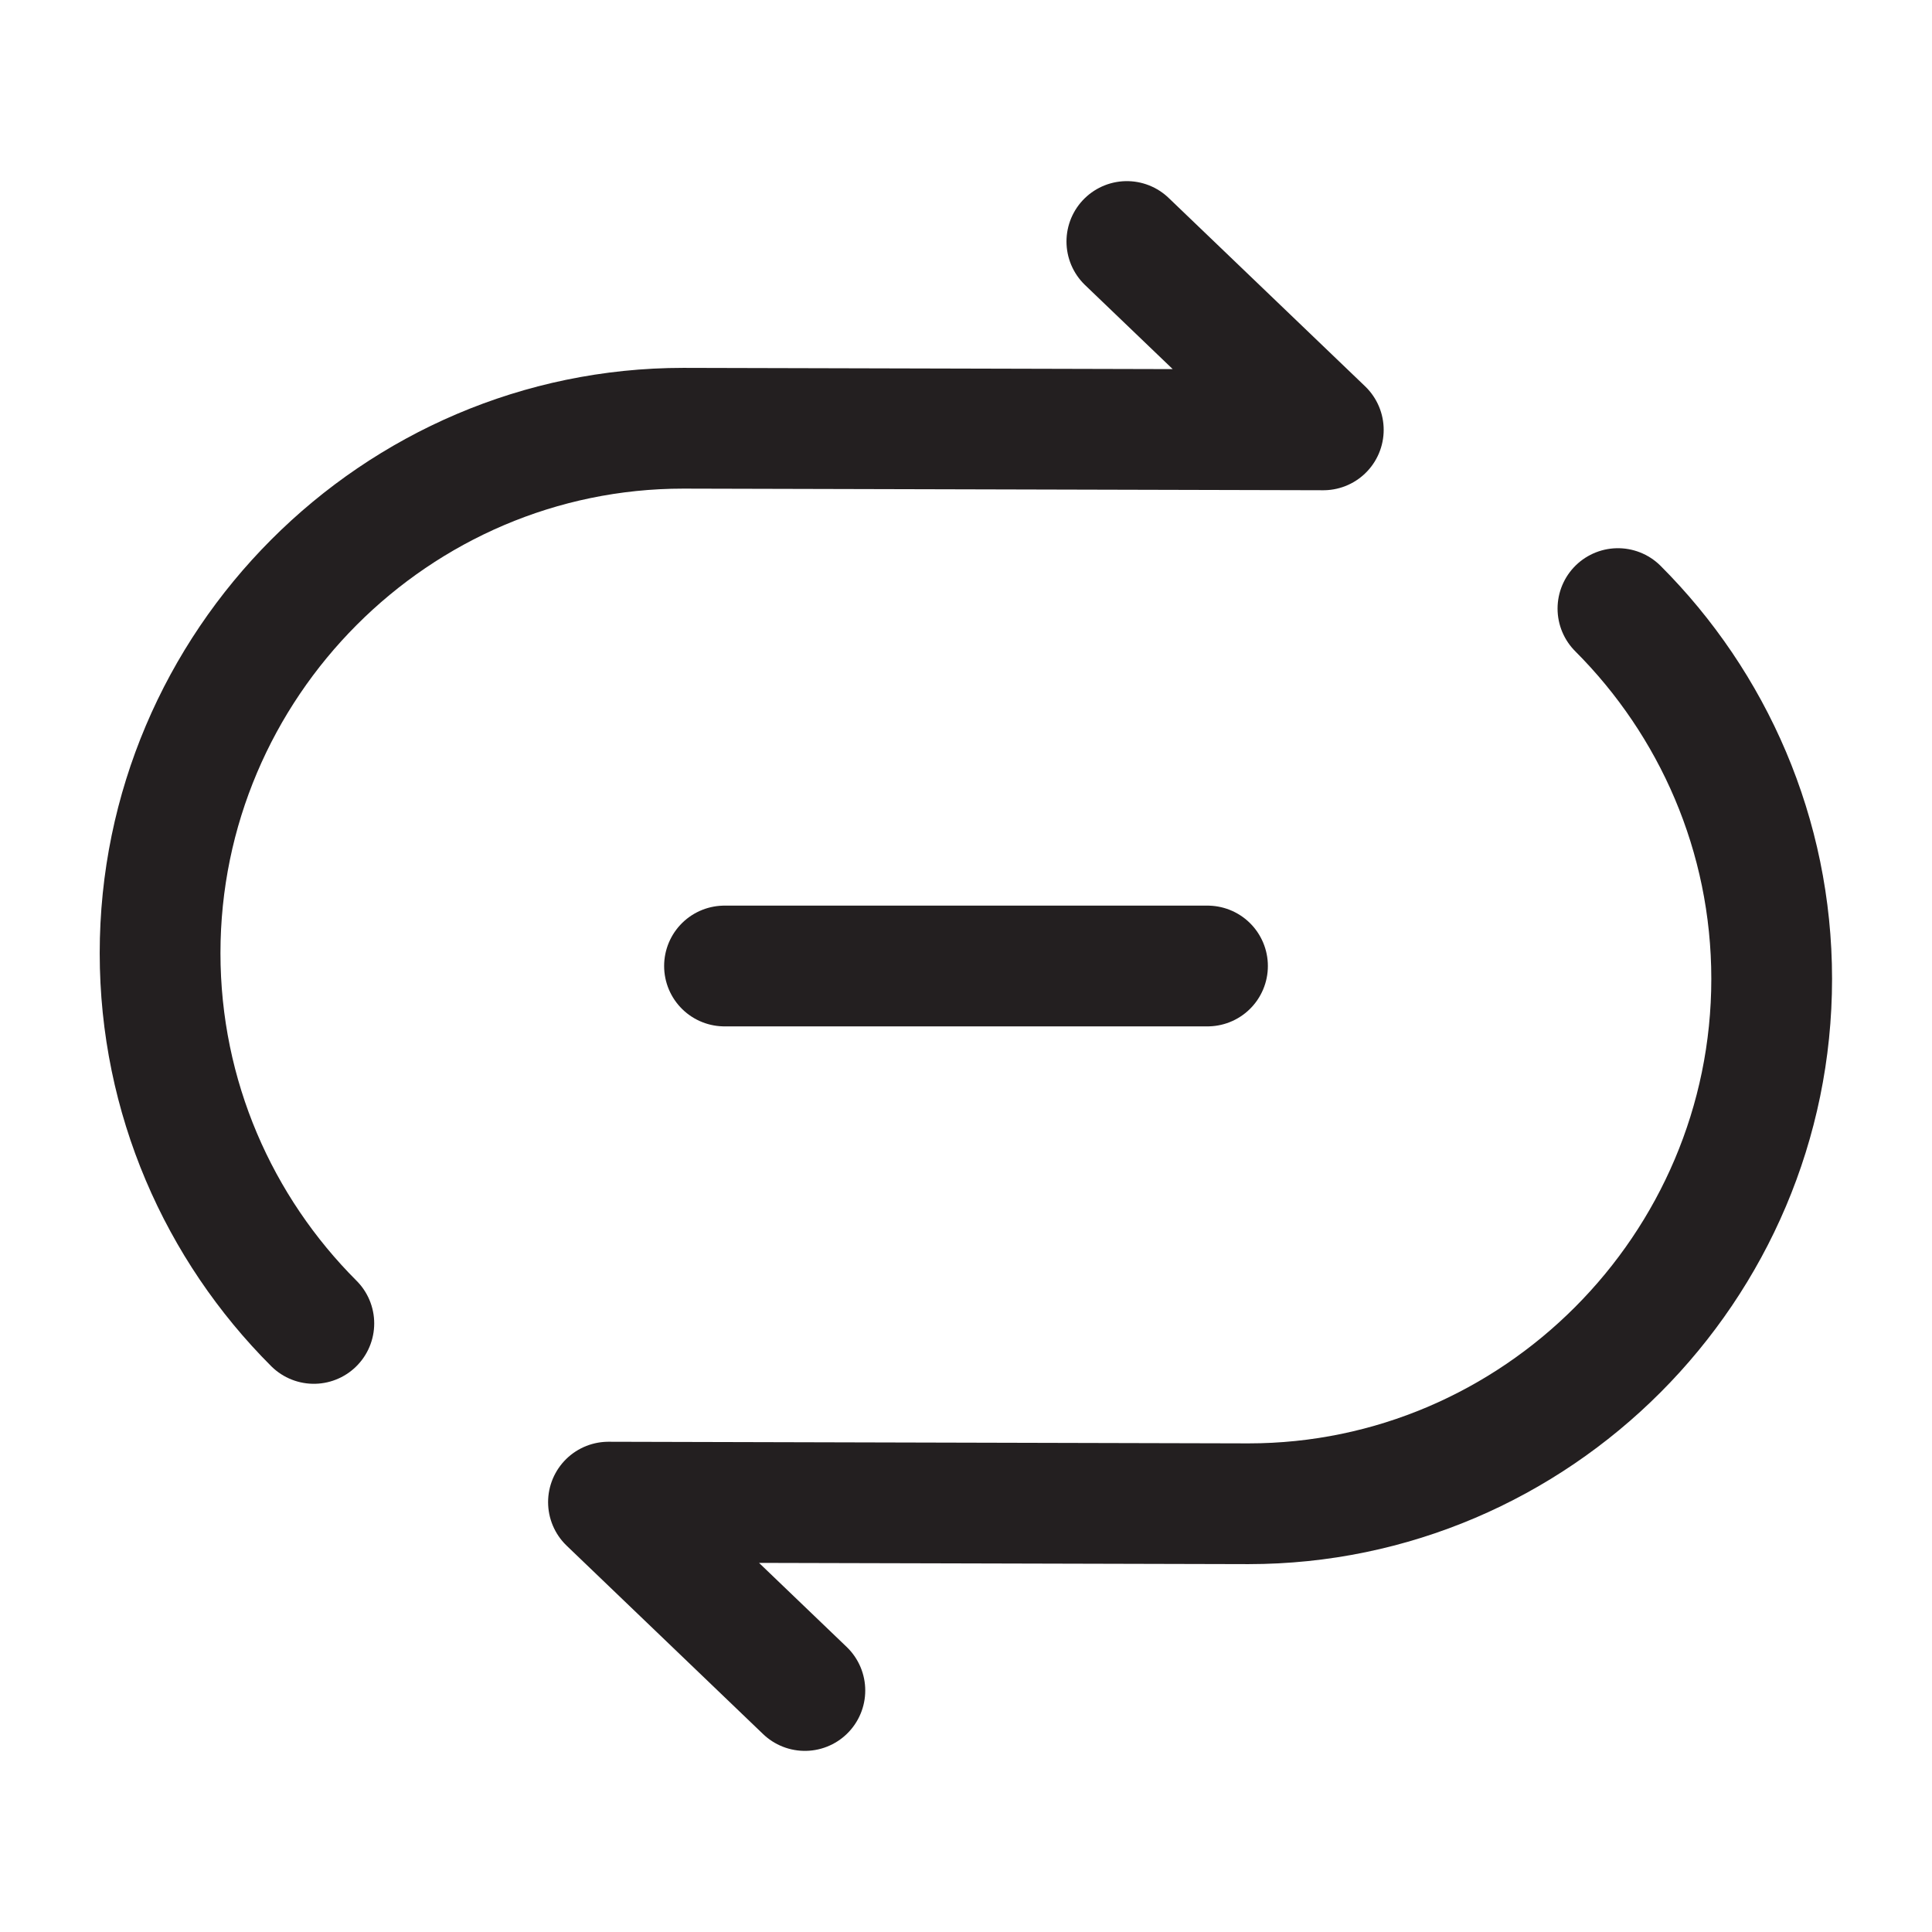
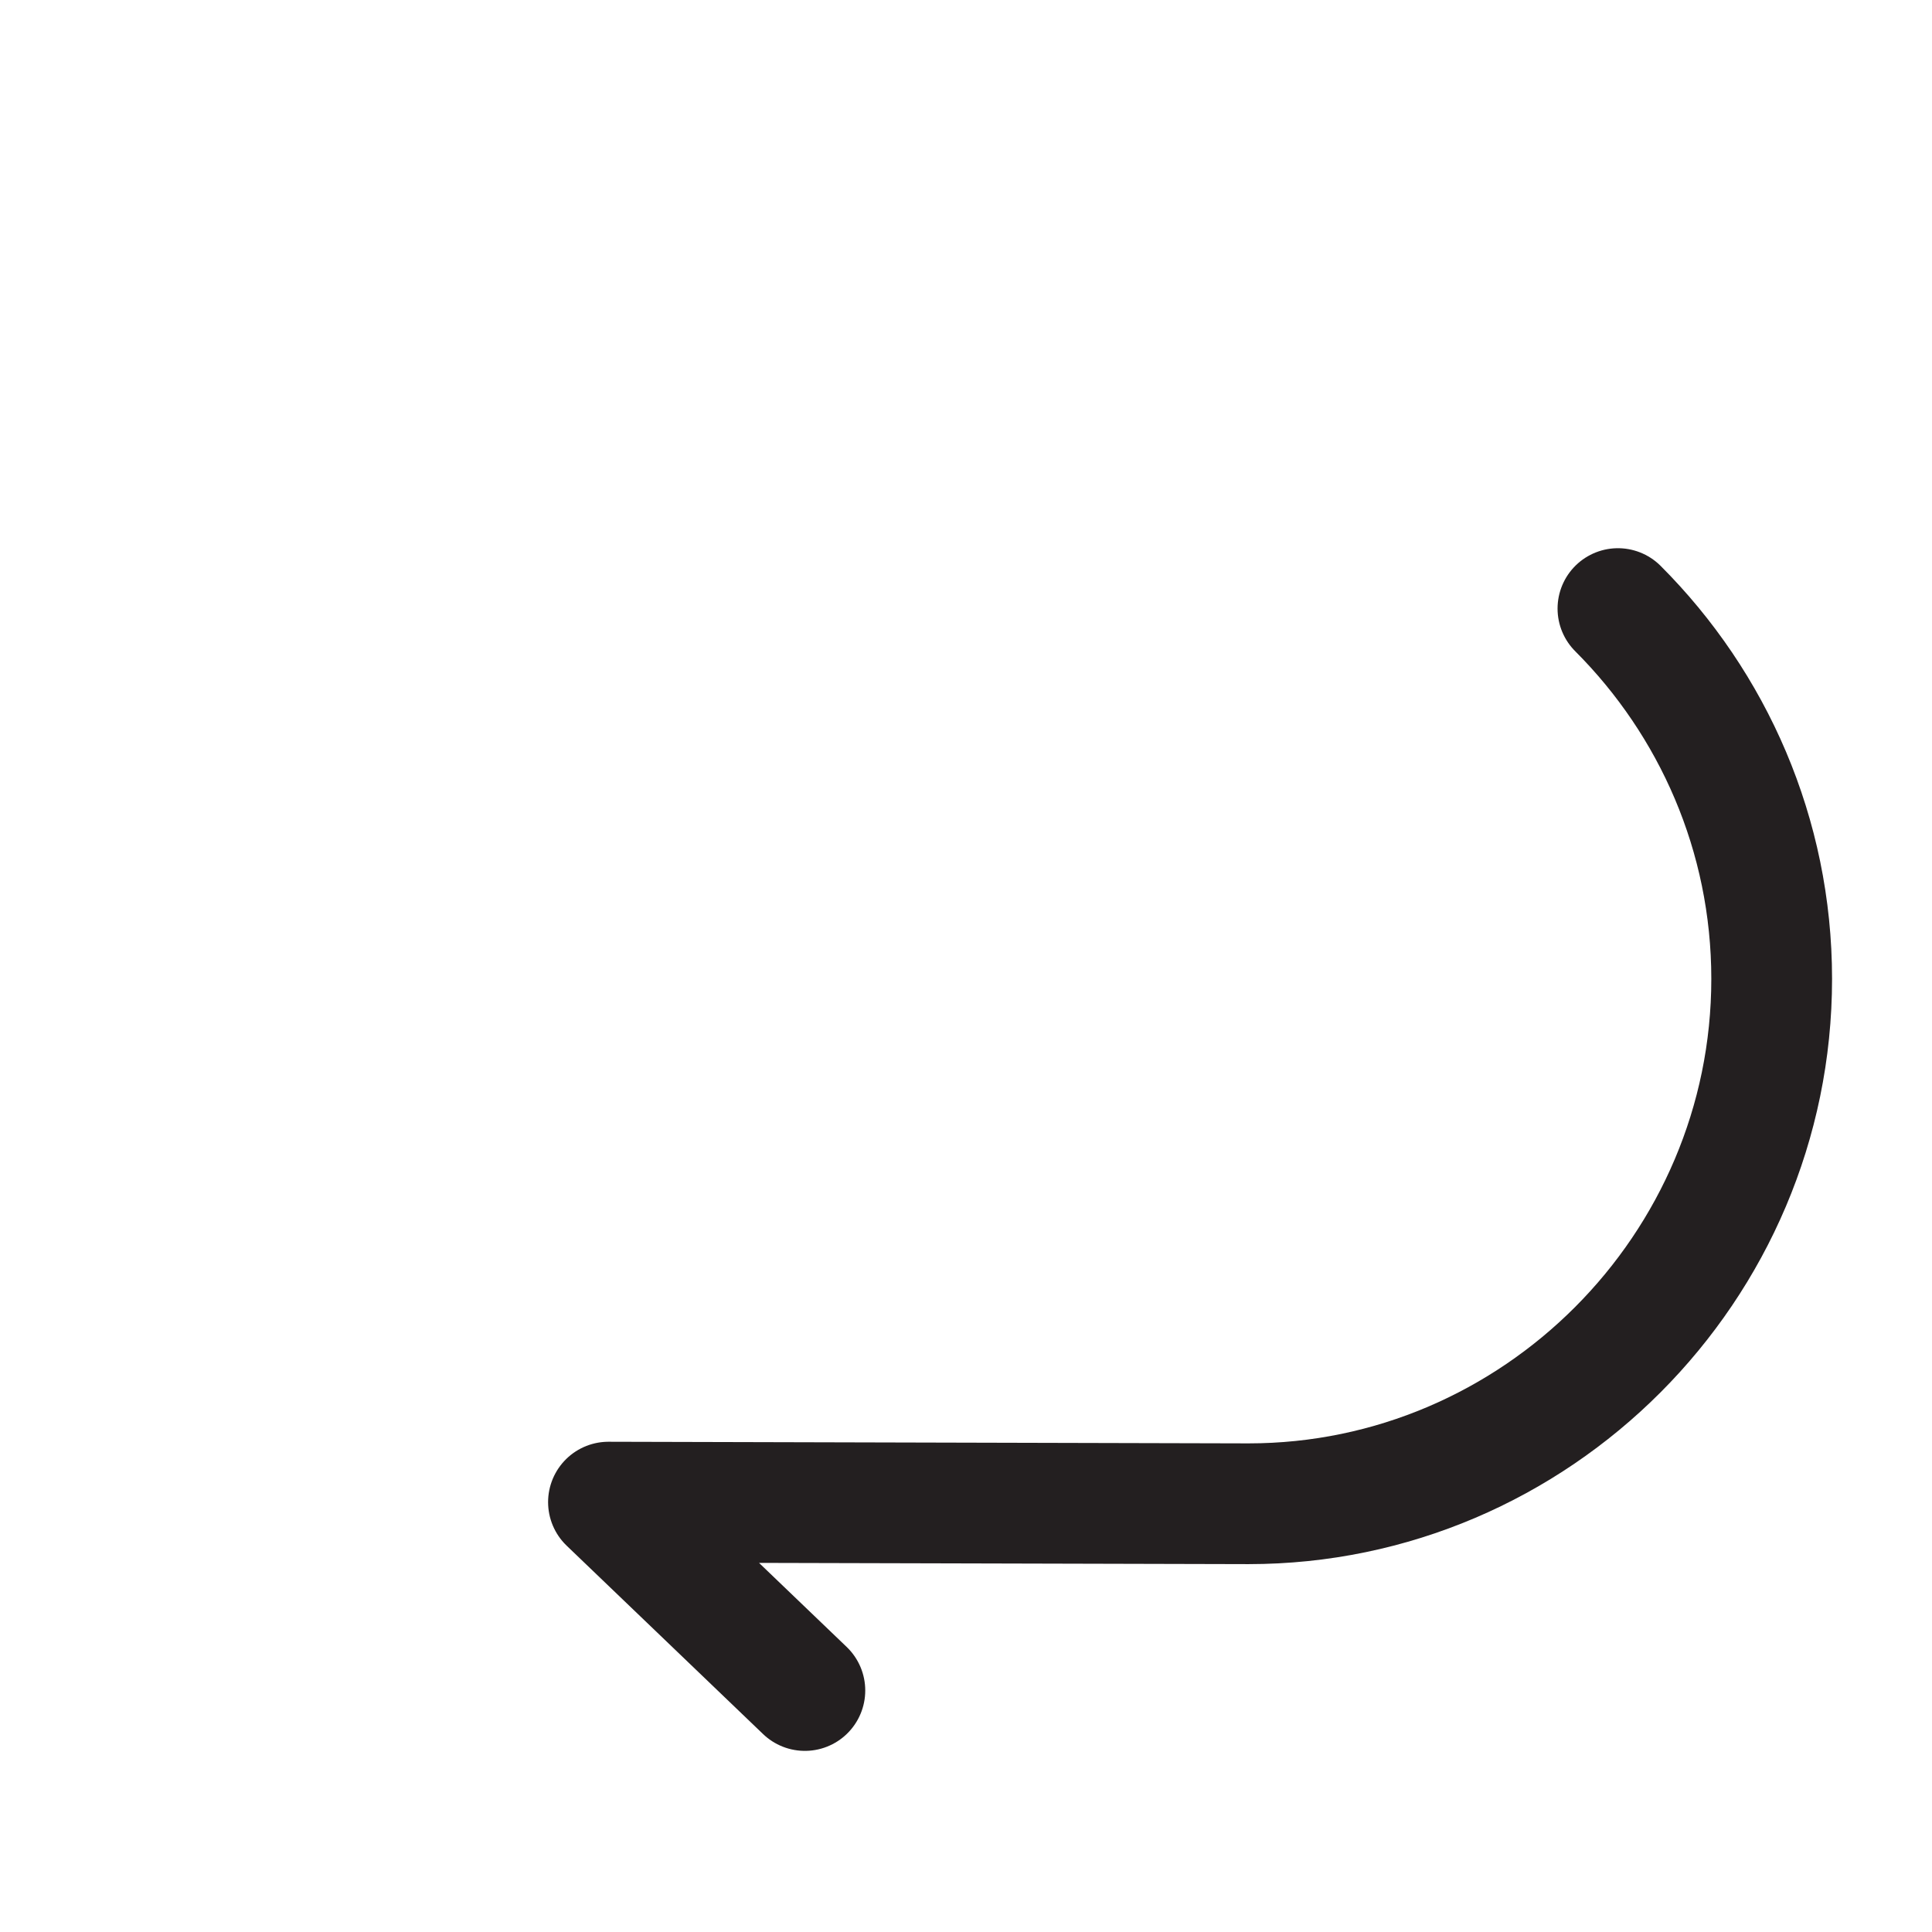
<svg xmlns="http://www.w3.org/2000/svg" fill="none" viewBox="0 0 50 50" height="50" width="50">
-   <path stroke-linejoin="round" stroke-linecap="round" stroke-width="3.125" stroke="#231F20" d="M29.163 6.25L34.247 11.125L17.684 11.083C10.247 11.083 4.143 17.188 4.143 24.667C4.143 28.396 5.663 31.792 8.122 34.25" />
  <path stroke-linejoin="round" stroke-linecap="round" stroke-width="3.125" stroke="#231F20" d="M20.83 43.75L15.747 38.875L32.31 38.917C39.747 38.917 45.851 32.812 45.851 25.333C45.851 21.604 44.33 18.209 41.872 15.75" />
-   <path stroke-linejoin="round" stroke-linecap="round" stroke-width="3.125" stroke="#231F20" d="M18.75 25H31.25" />
</svg>